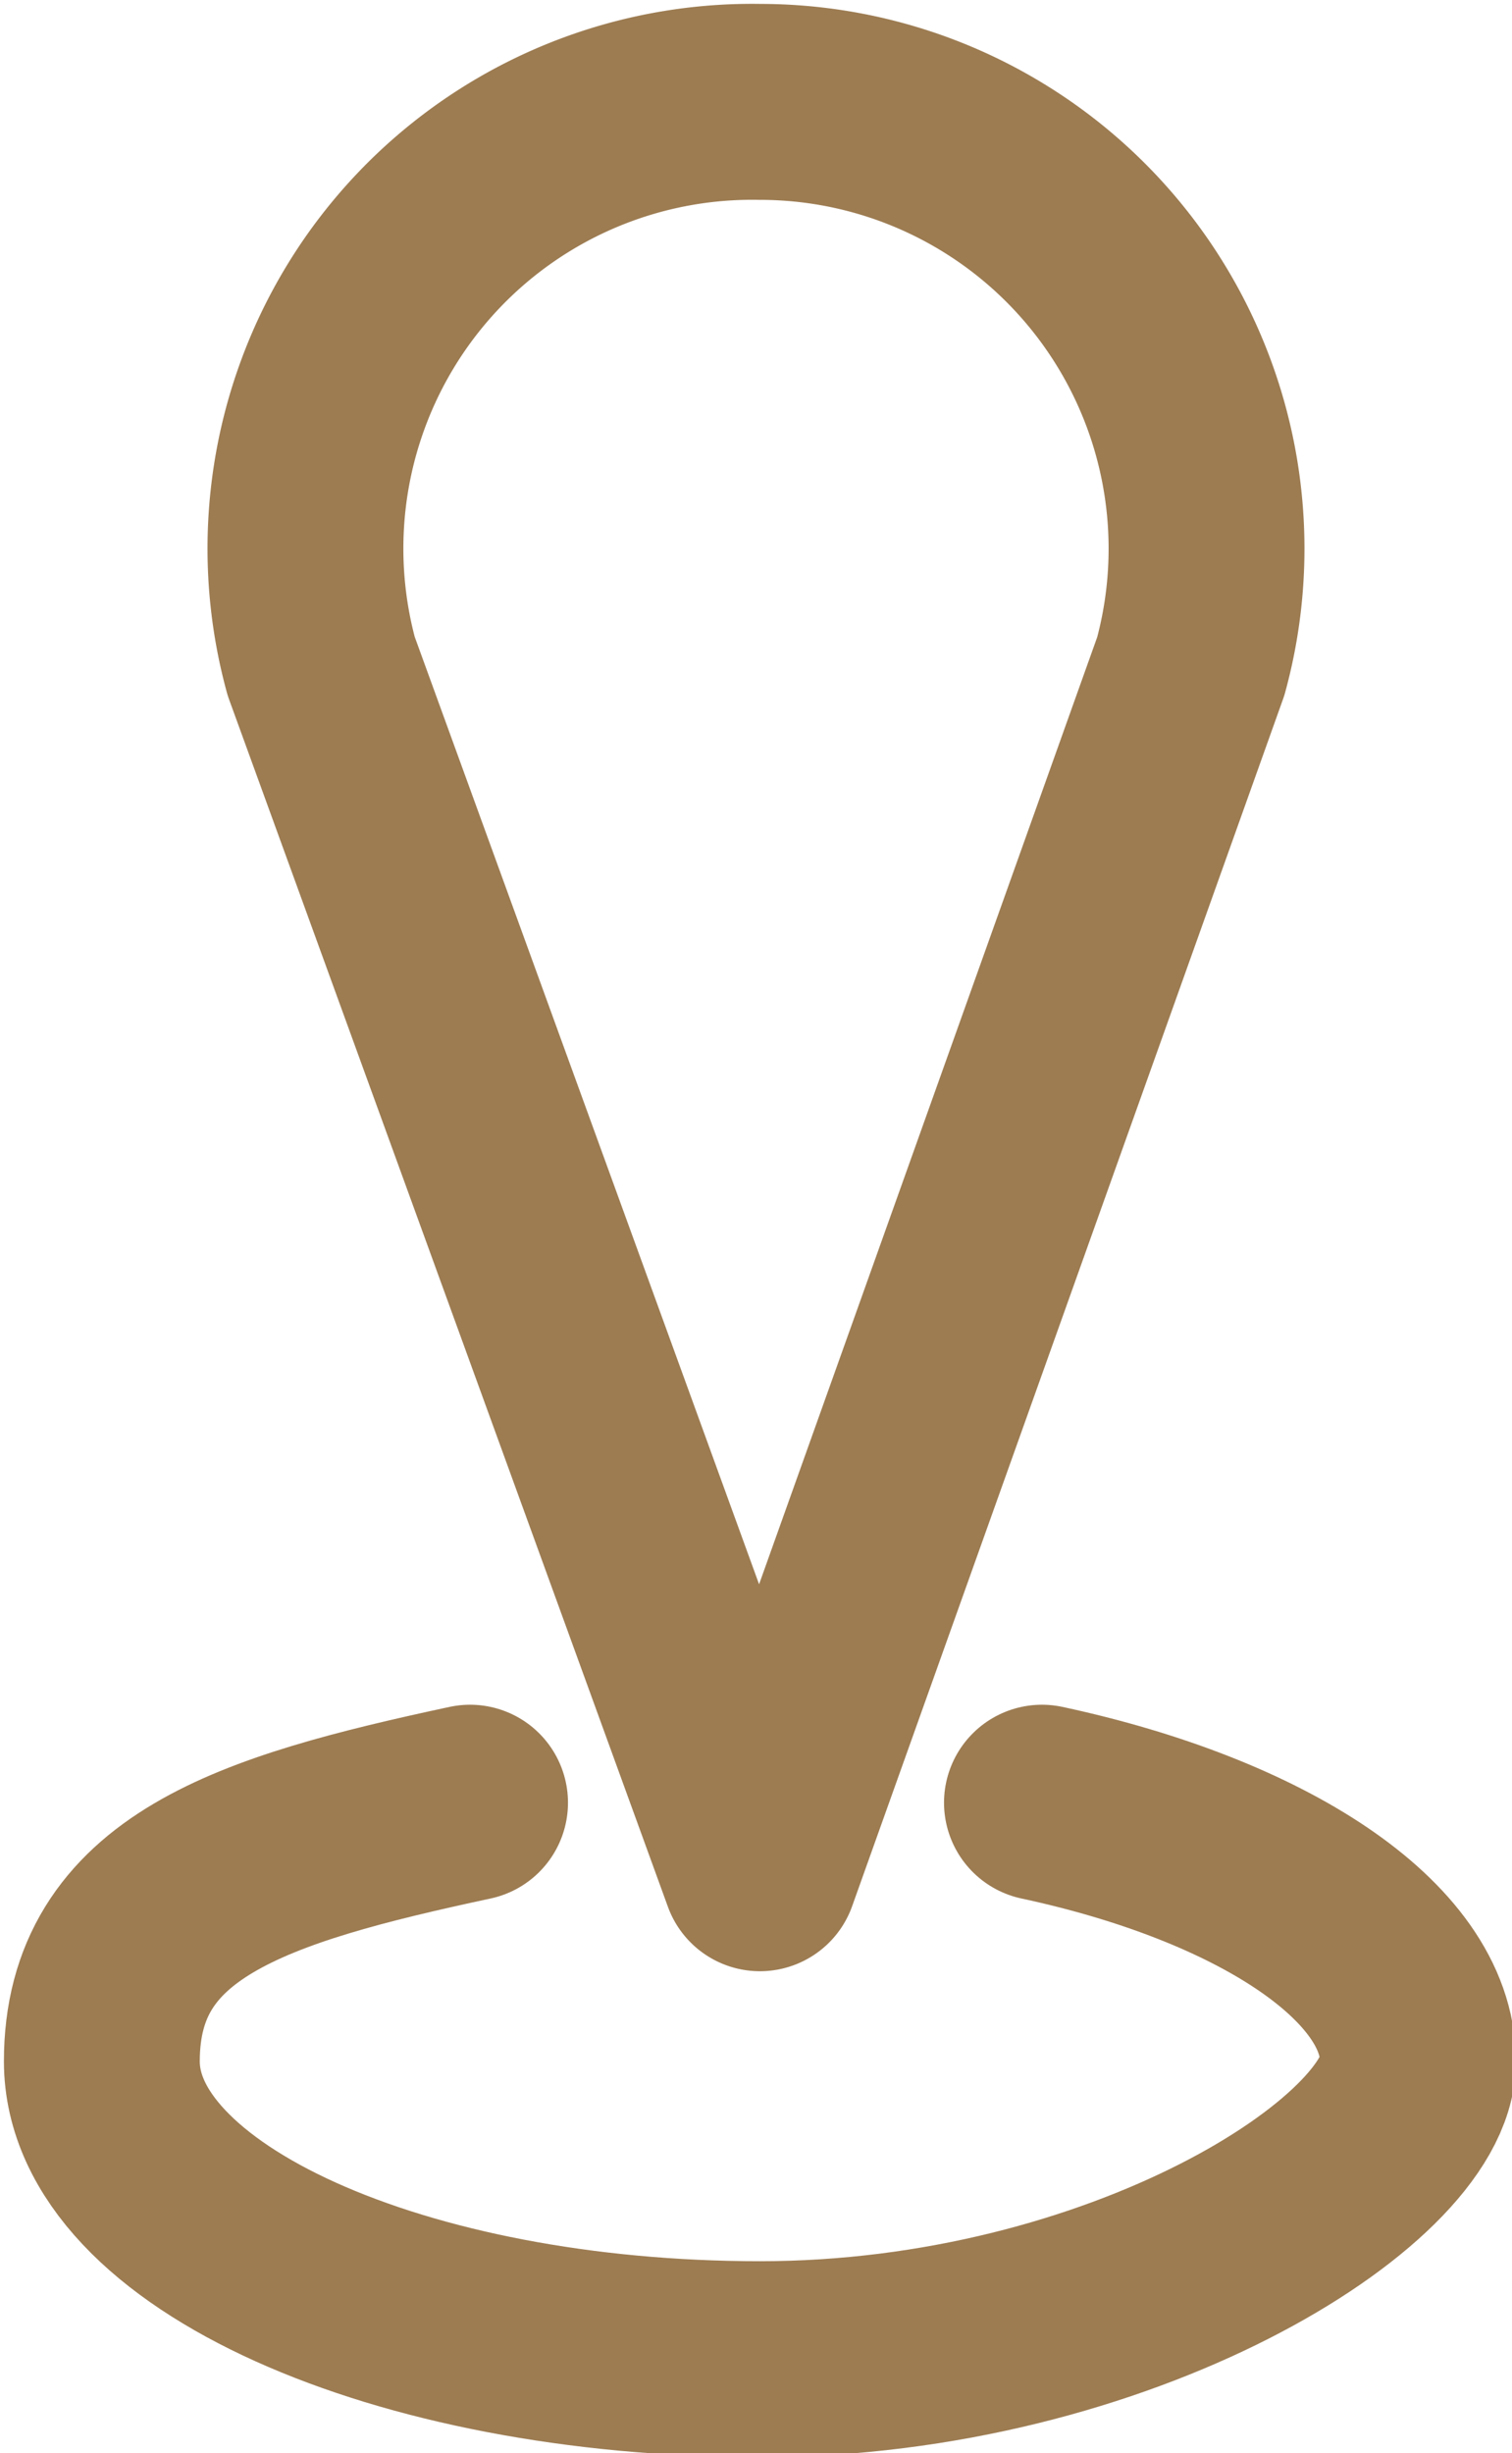
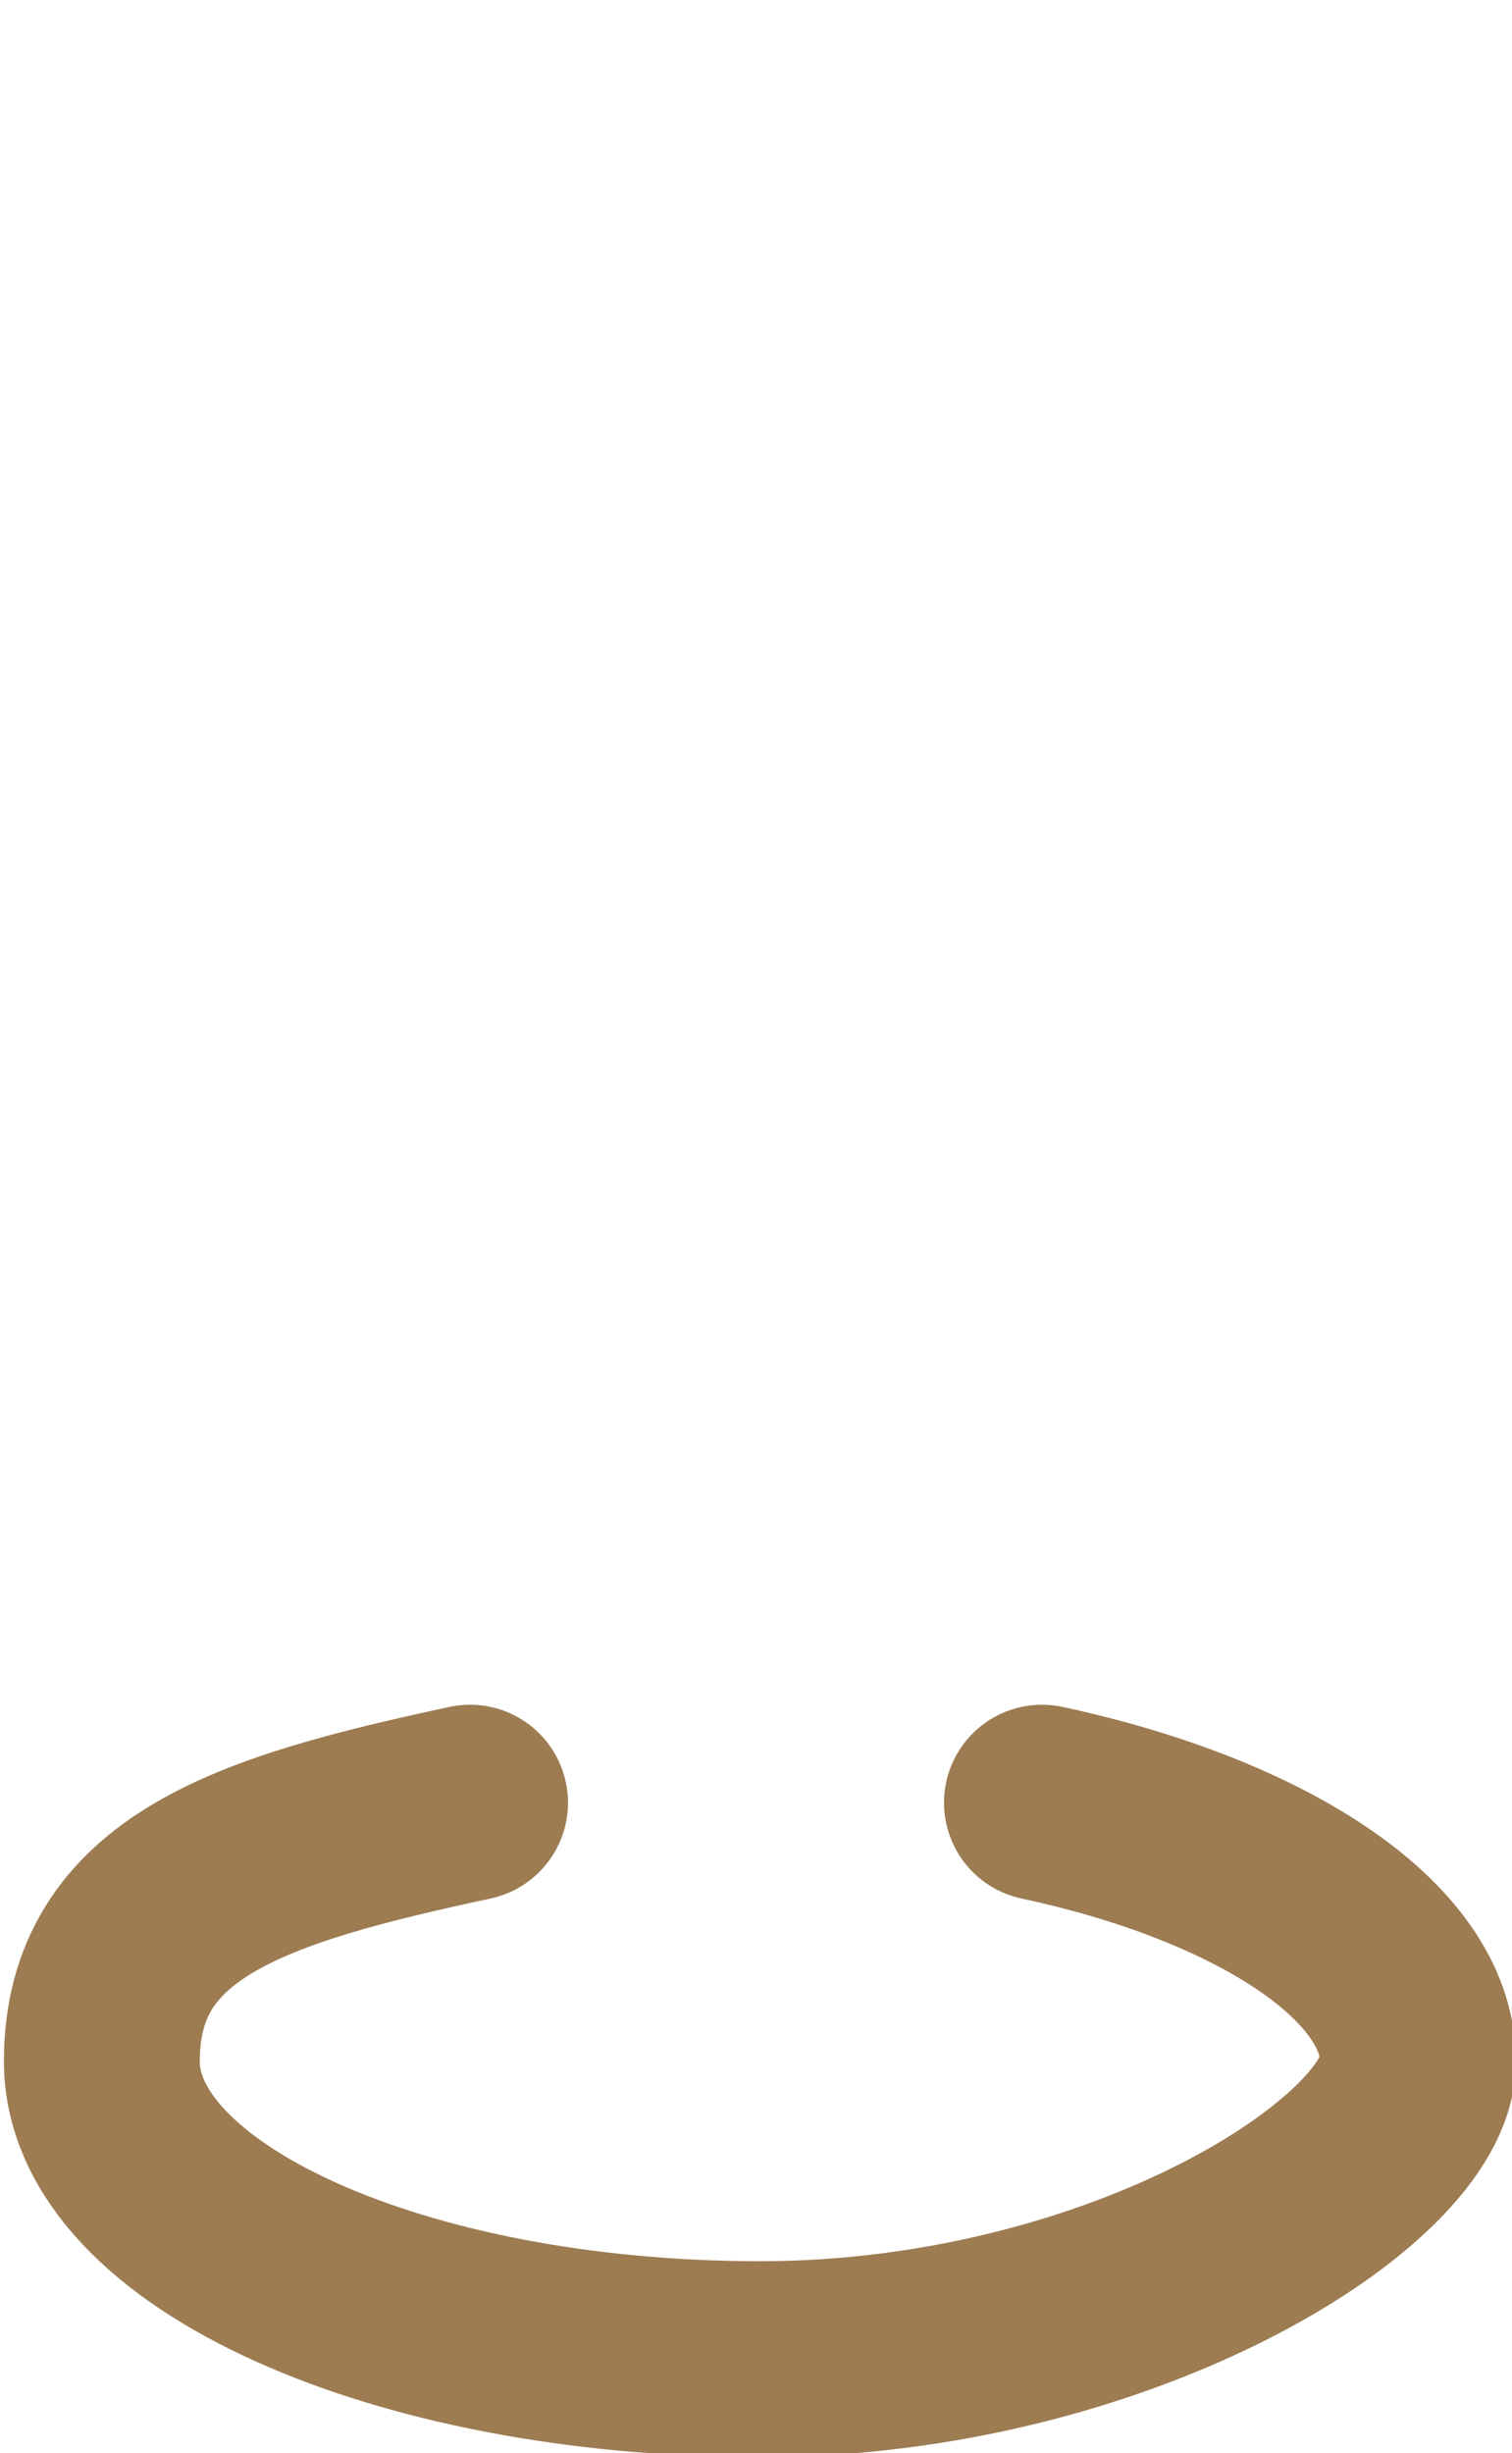
<svg xmlns="http://www.w3.org/2000/svg" width="19.3" height="31.3" viewBox="0 0 19.3 31.3">
  <g>
-     <path d="M9.7,23.9,15.2,8.5A5.7,5.7,0,0,0,9.7,1.3h0A5.7,5.7,0,0,0,4.1,8.5Z" style="fill: none;stroke: #9d7c52;stroke-linecap: round;stroke-linejoin: round;stroke-width: 2.5px" />
    <path d="M13.3,23c2.8.6,4.8,1.9,4.8,3.3s-3.8,3.8-8.4,3.8-8.4-1.7-8.4-3.8S3.2,23.6,6,23" style="fill: none;stroke: #9d7c52;stroke-linecap: round;stroke-linejoin: round;stroke-width: 2.5px" />
  </g>
</svg>